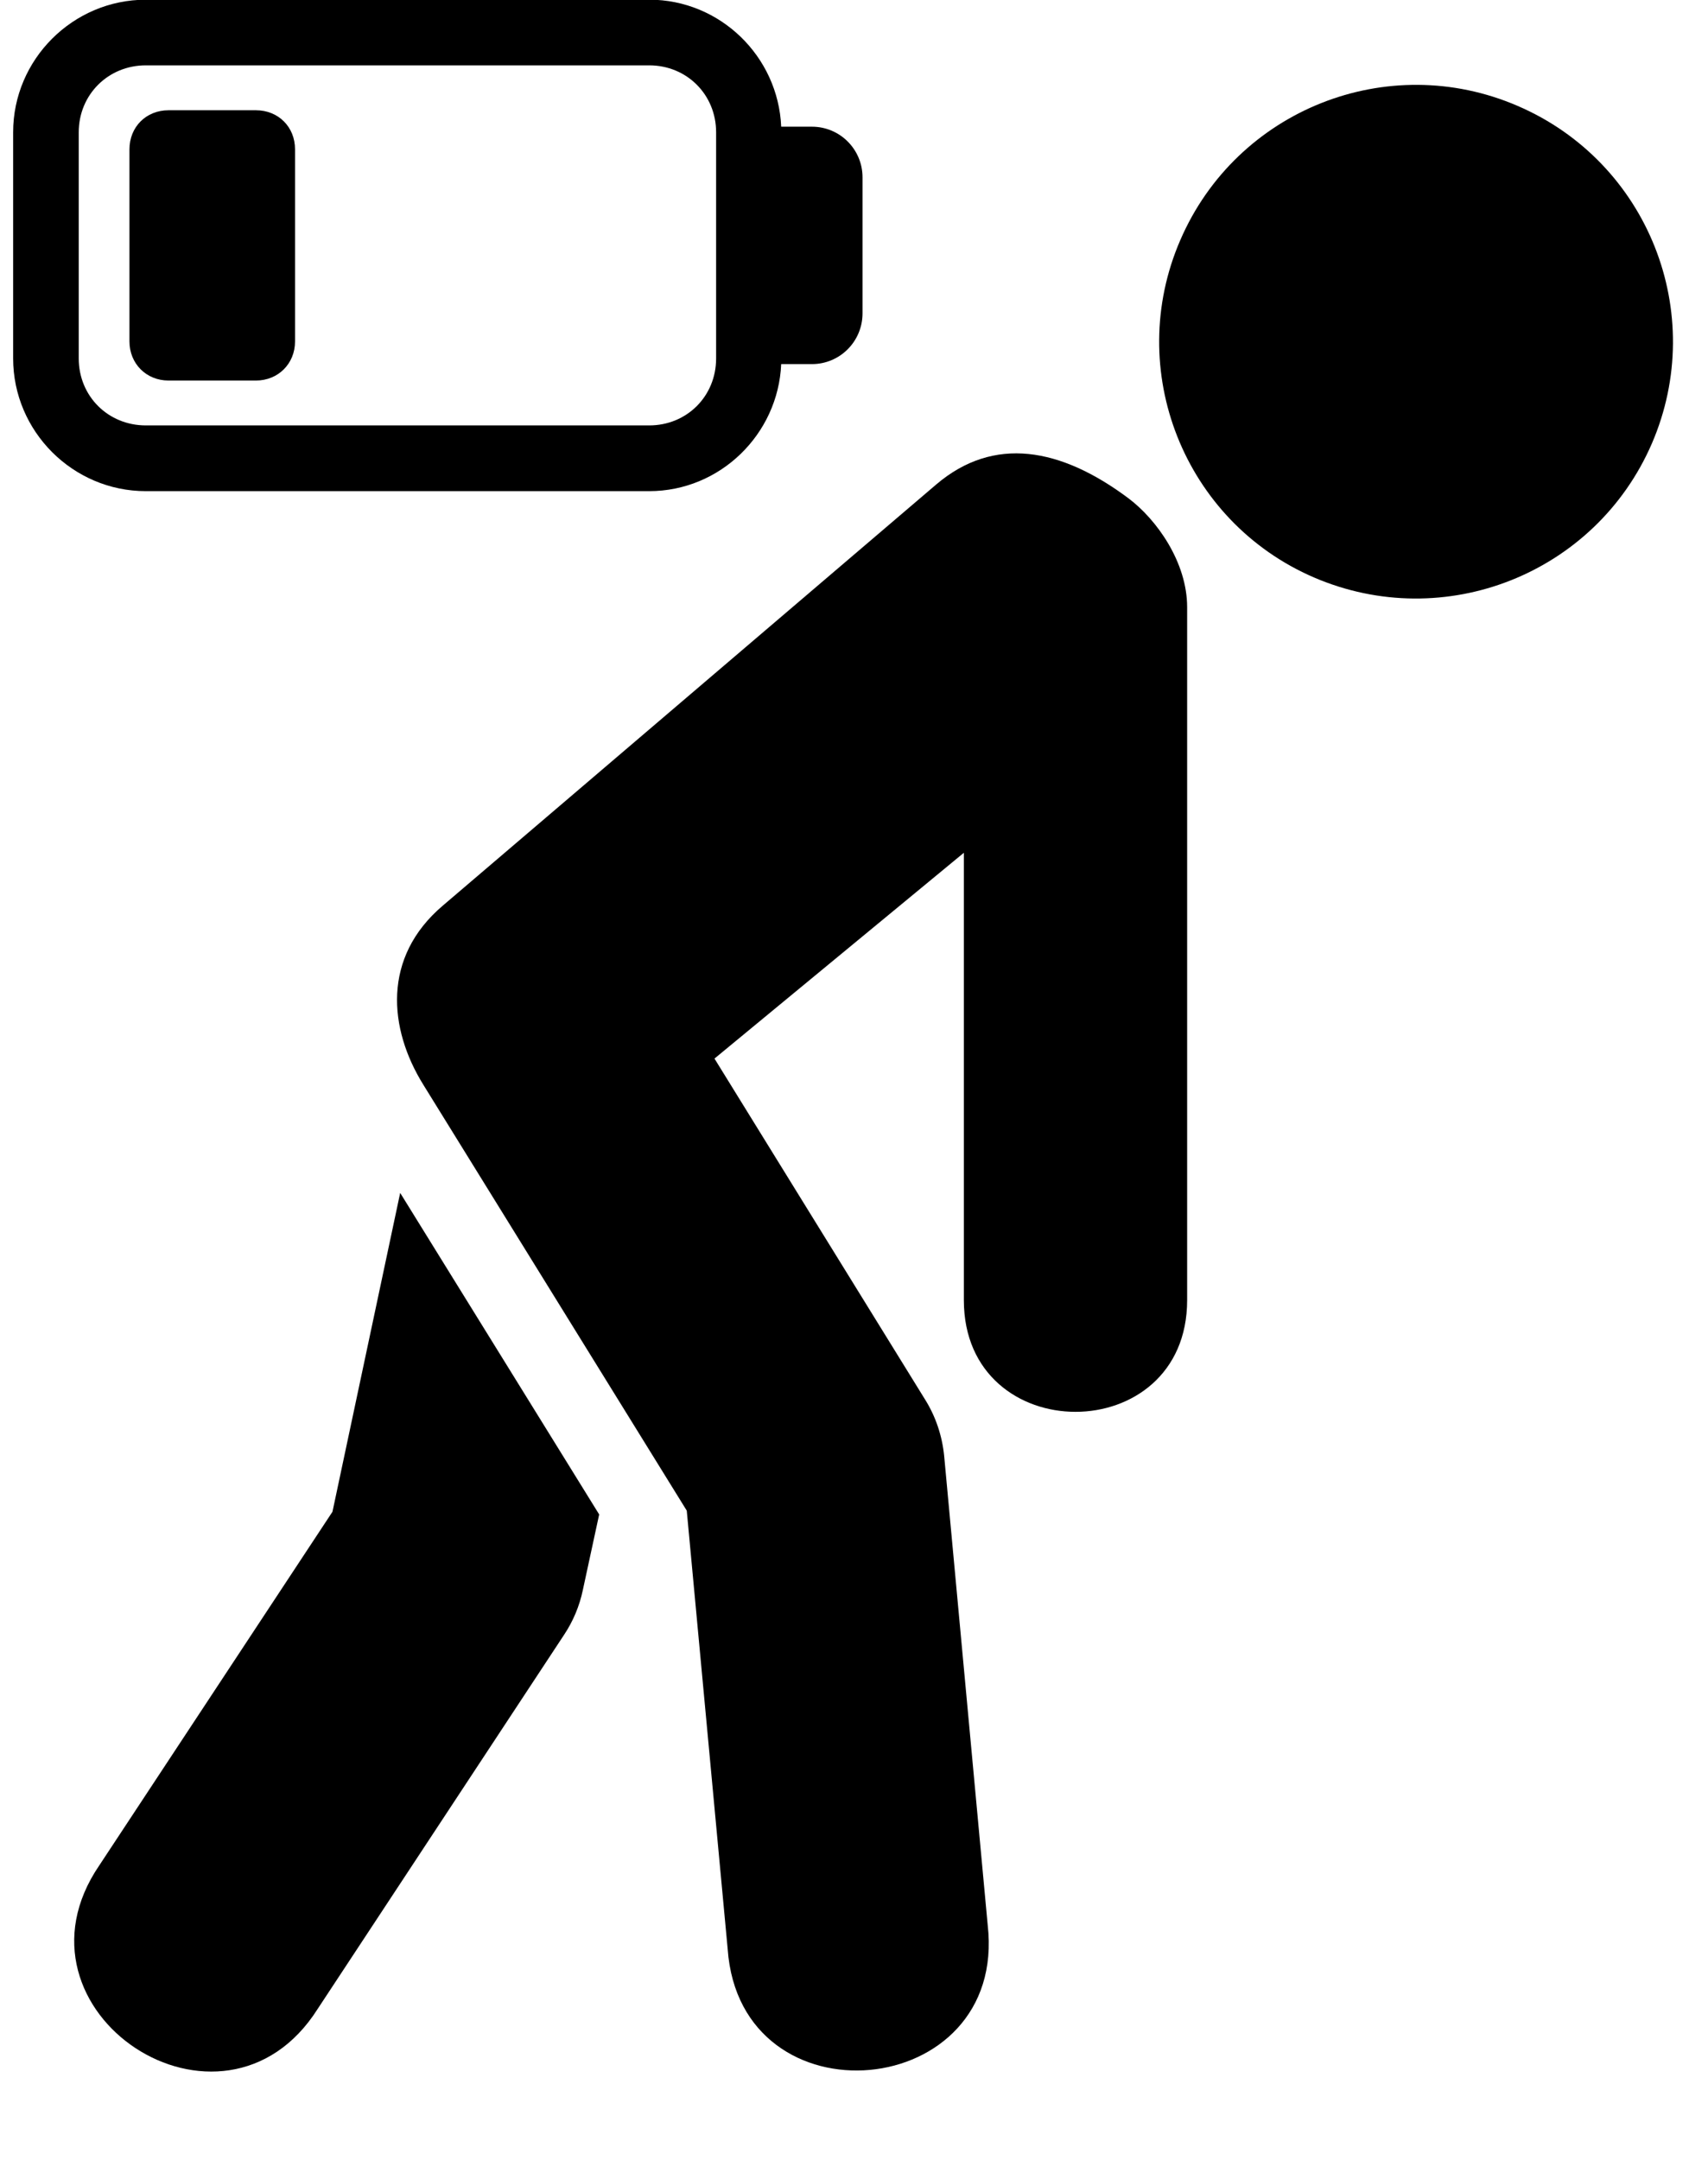
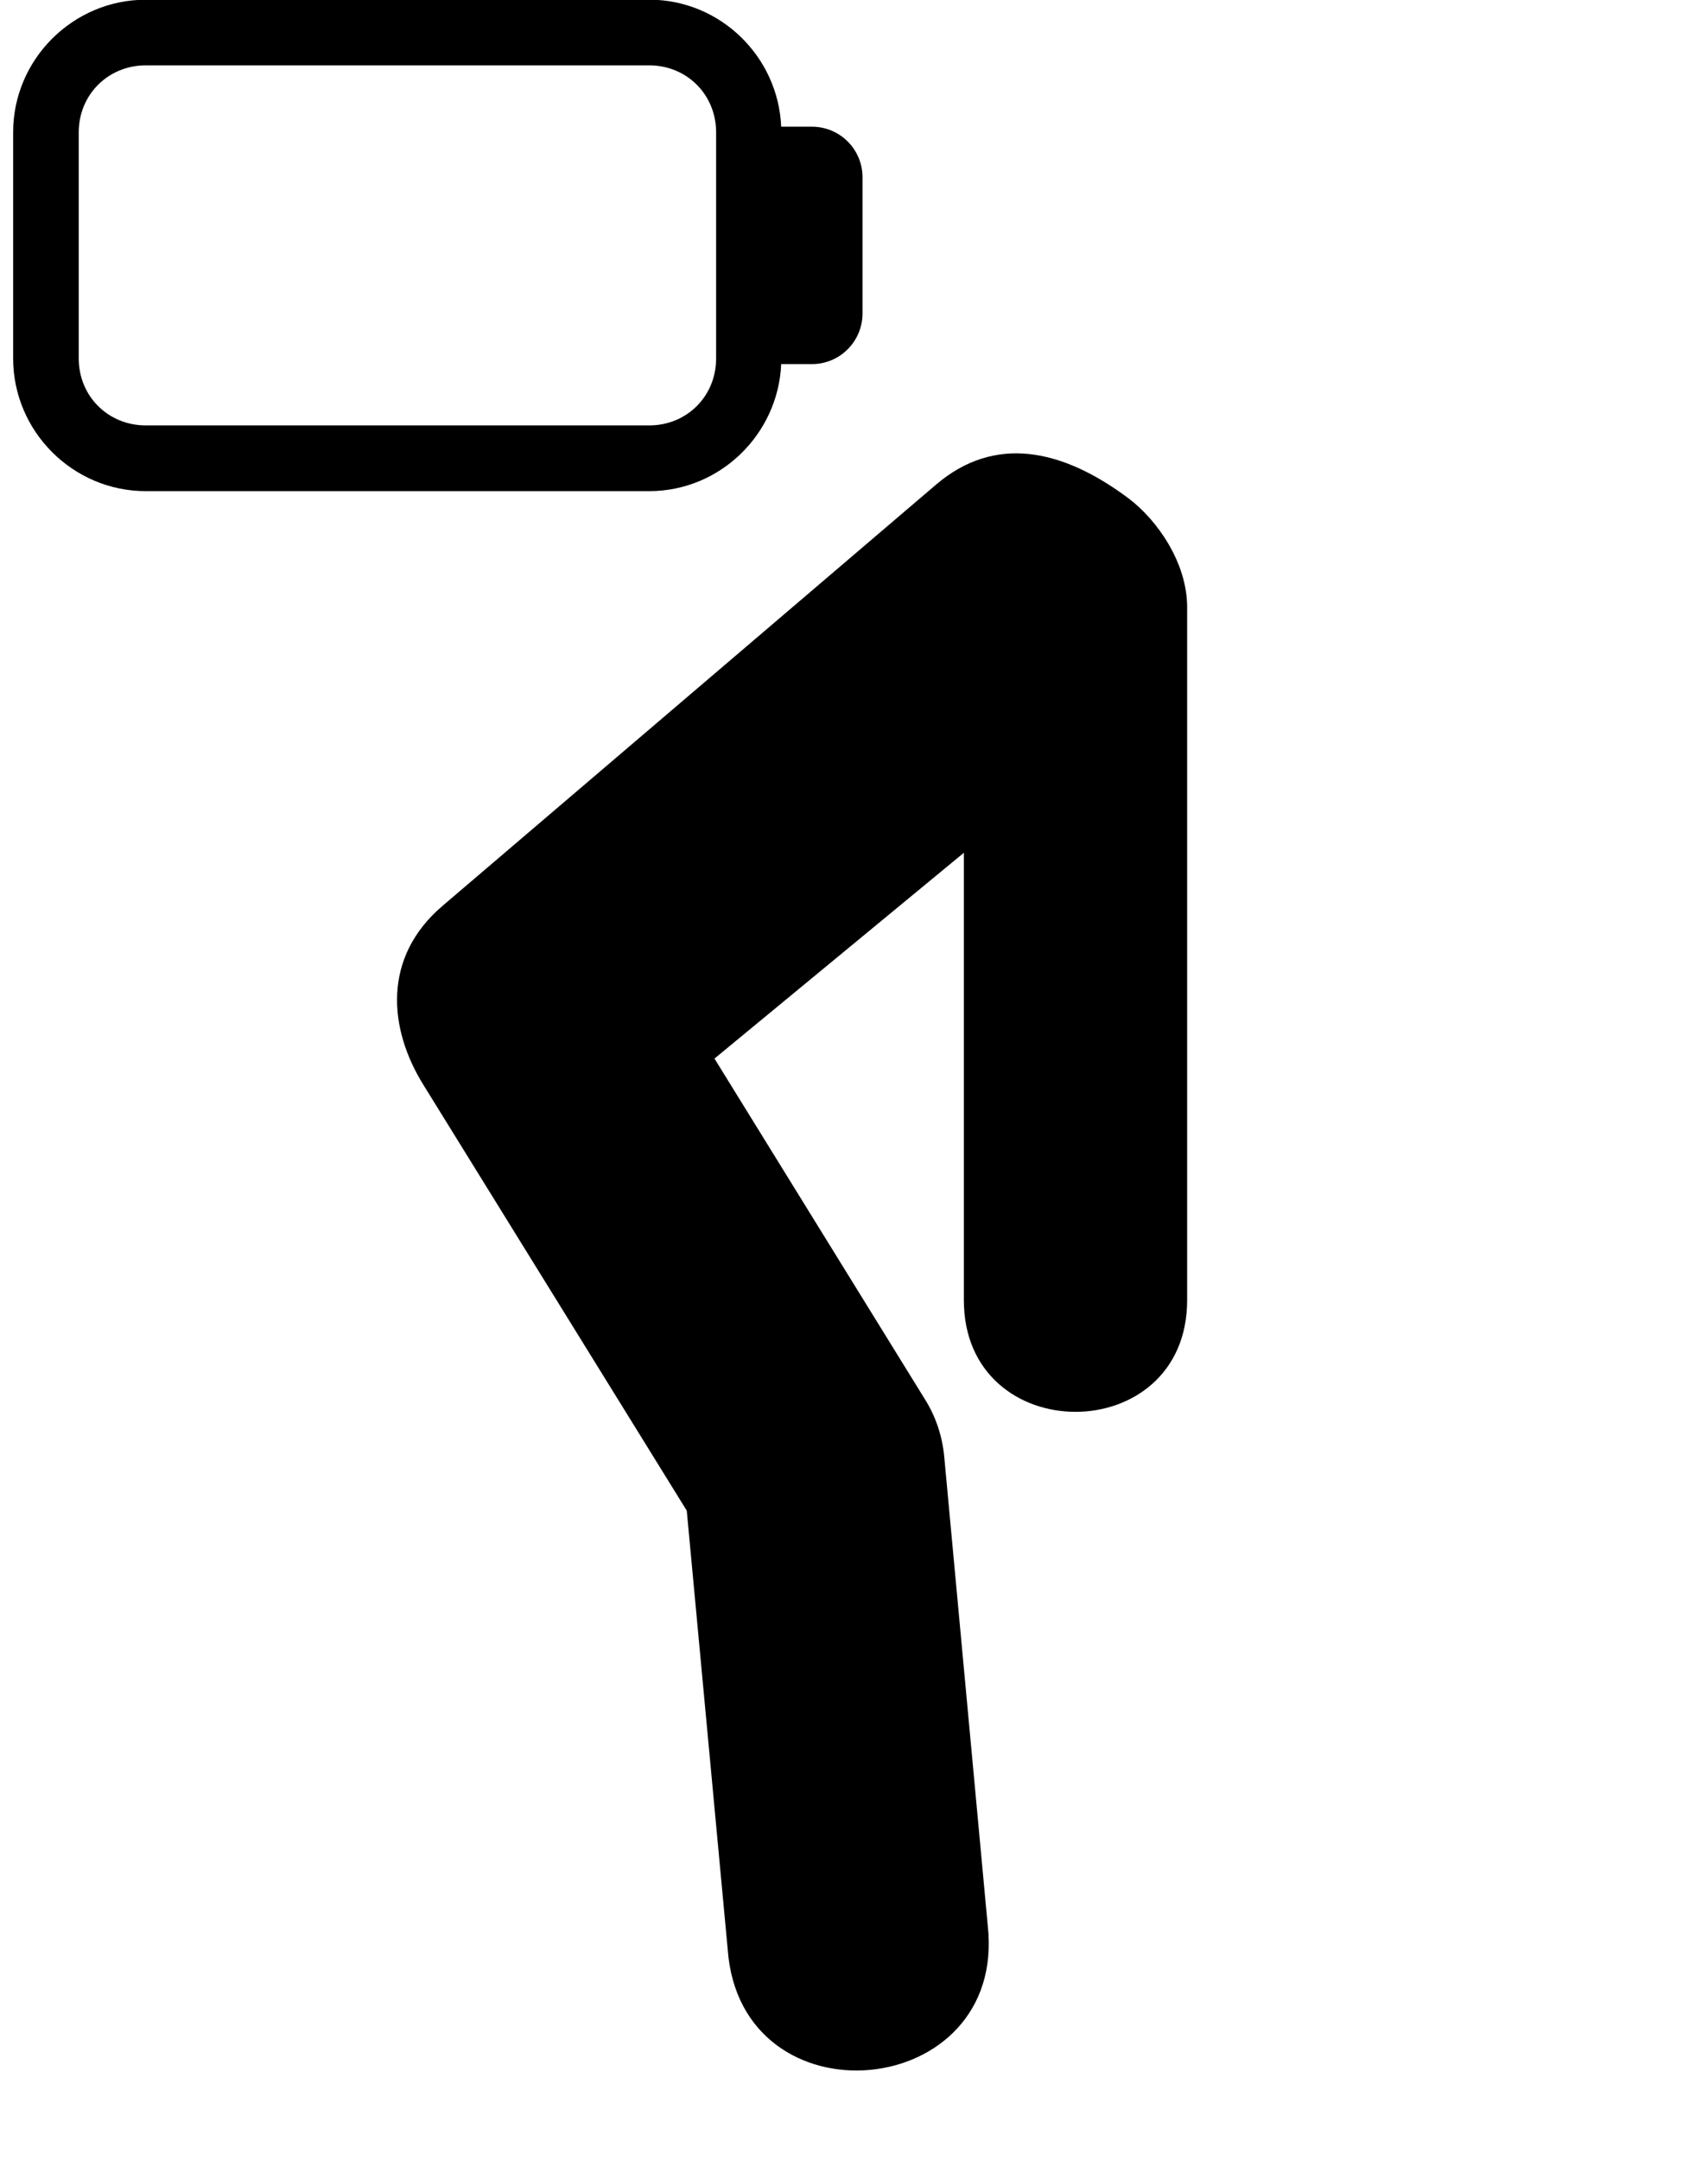
<svg xmlns="http://www.w3.org/2000/svg" height="67.4" preserveAspectRatio="xMidYMid meet" version="1.0" viewBox="18.7 12.7 53.3 67.4" width="53.3" zoomAndPan="magnify">
  <g id="change1_1">
-     <path clip-rule="evenodd" d="M70.25,26.534c-1.76,4.068-6.473,5.934-10.546,4.183 c-4.057-1.75-5.927-6.474-4.172-10.525c1.756-4.068,6.469-5.939,10.527-4.188C70.135,17.758,72,22.473,70.25,26.534z" fill="inherit" fill-rule="evenodd" />
-   </g>
+     </g>
  <g id="change1_2">
    <path d="M47.917,27.815l-15.4,13.142c-1.901,1.614-1.688,3.844-0.609,5.583l8.223,13.292l1.277,13.678 c0.39,5.536,8.745,4.77,8.114-0.751l-1.359-14.64c-0.063-0.625-0.265-1.229-0.599-1.76l-6.568-10.631l7.782-6.421v13.958 c0,4.646,6.968,4.646,6.968,0V31.644c0-1.395-0.942-2.733-1.842-3.405C51.802,26.67,49.714,26.285,47.917,27.815z" fill="inherit" />
  </g>
  <g id="change1_3">
-     <path d="M31.188,49.919l-2.113,9.948l-7.272,11.027c-3.124,4.568,3.855,9.161,6.814,4.479l7.686-11.667 c0.281-0.422,0.48-0.896,0.584-1.391l0.511-2.364L31.188,49.919z" fill="inherit" />
-   </g>
+     </g>
  <g id="change1_4">
    <path clip-rule="evenodd" d="M23.25,14.739h15.709c1.176,0,2.088,0.916,2.088,2.088v7.057 c0,1.177-0.912,2.089-2.088,2.089H23.25c-1.176,0-2.093-0.912-2.093-2.089v-7.057C21.157,15.655,22.074,14.739,23.25,14.739z M23.25,12.691c-2.276,0-4.14,1.864-4.14,4.135v7.057c0,2.276,1.864,4.141,4.14,4.141h15.709c2.213,0,4.025-1.776,4.119-3.964h0.959 c0.874,0,1.579-0.708,1.579-1.584v-4.244c0-0.871-0.705-1.579-1.579-1.579h-0.959c-0.093-2.192-1.905-3.963-4.119-3.963H23.25z" fill="inherit" fill-rule="evenodd" />
  </g>
  <g id="change1_5">
-     <path clip-rule="evenodd" d="M23.959,16.14c-0.699,0-1.219,0.52-1.219,1.219v5.995 c0,0.692,0.525,1.219,1.219,1.219h2.728c0.693,0,1.22-0.526,1.22-1.219v-5.995c0-0.699-0.521-1.219-1.22-1.219H23.959z" fill="inherit" fill-rule="evenodd" />
-   </g>
+     </g>
</svg>